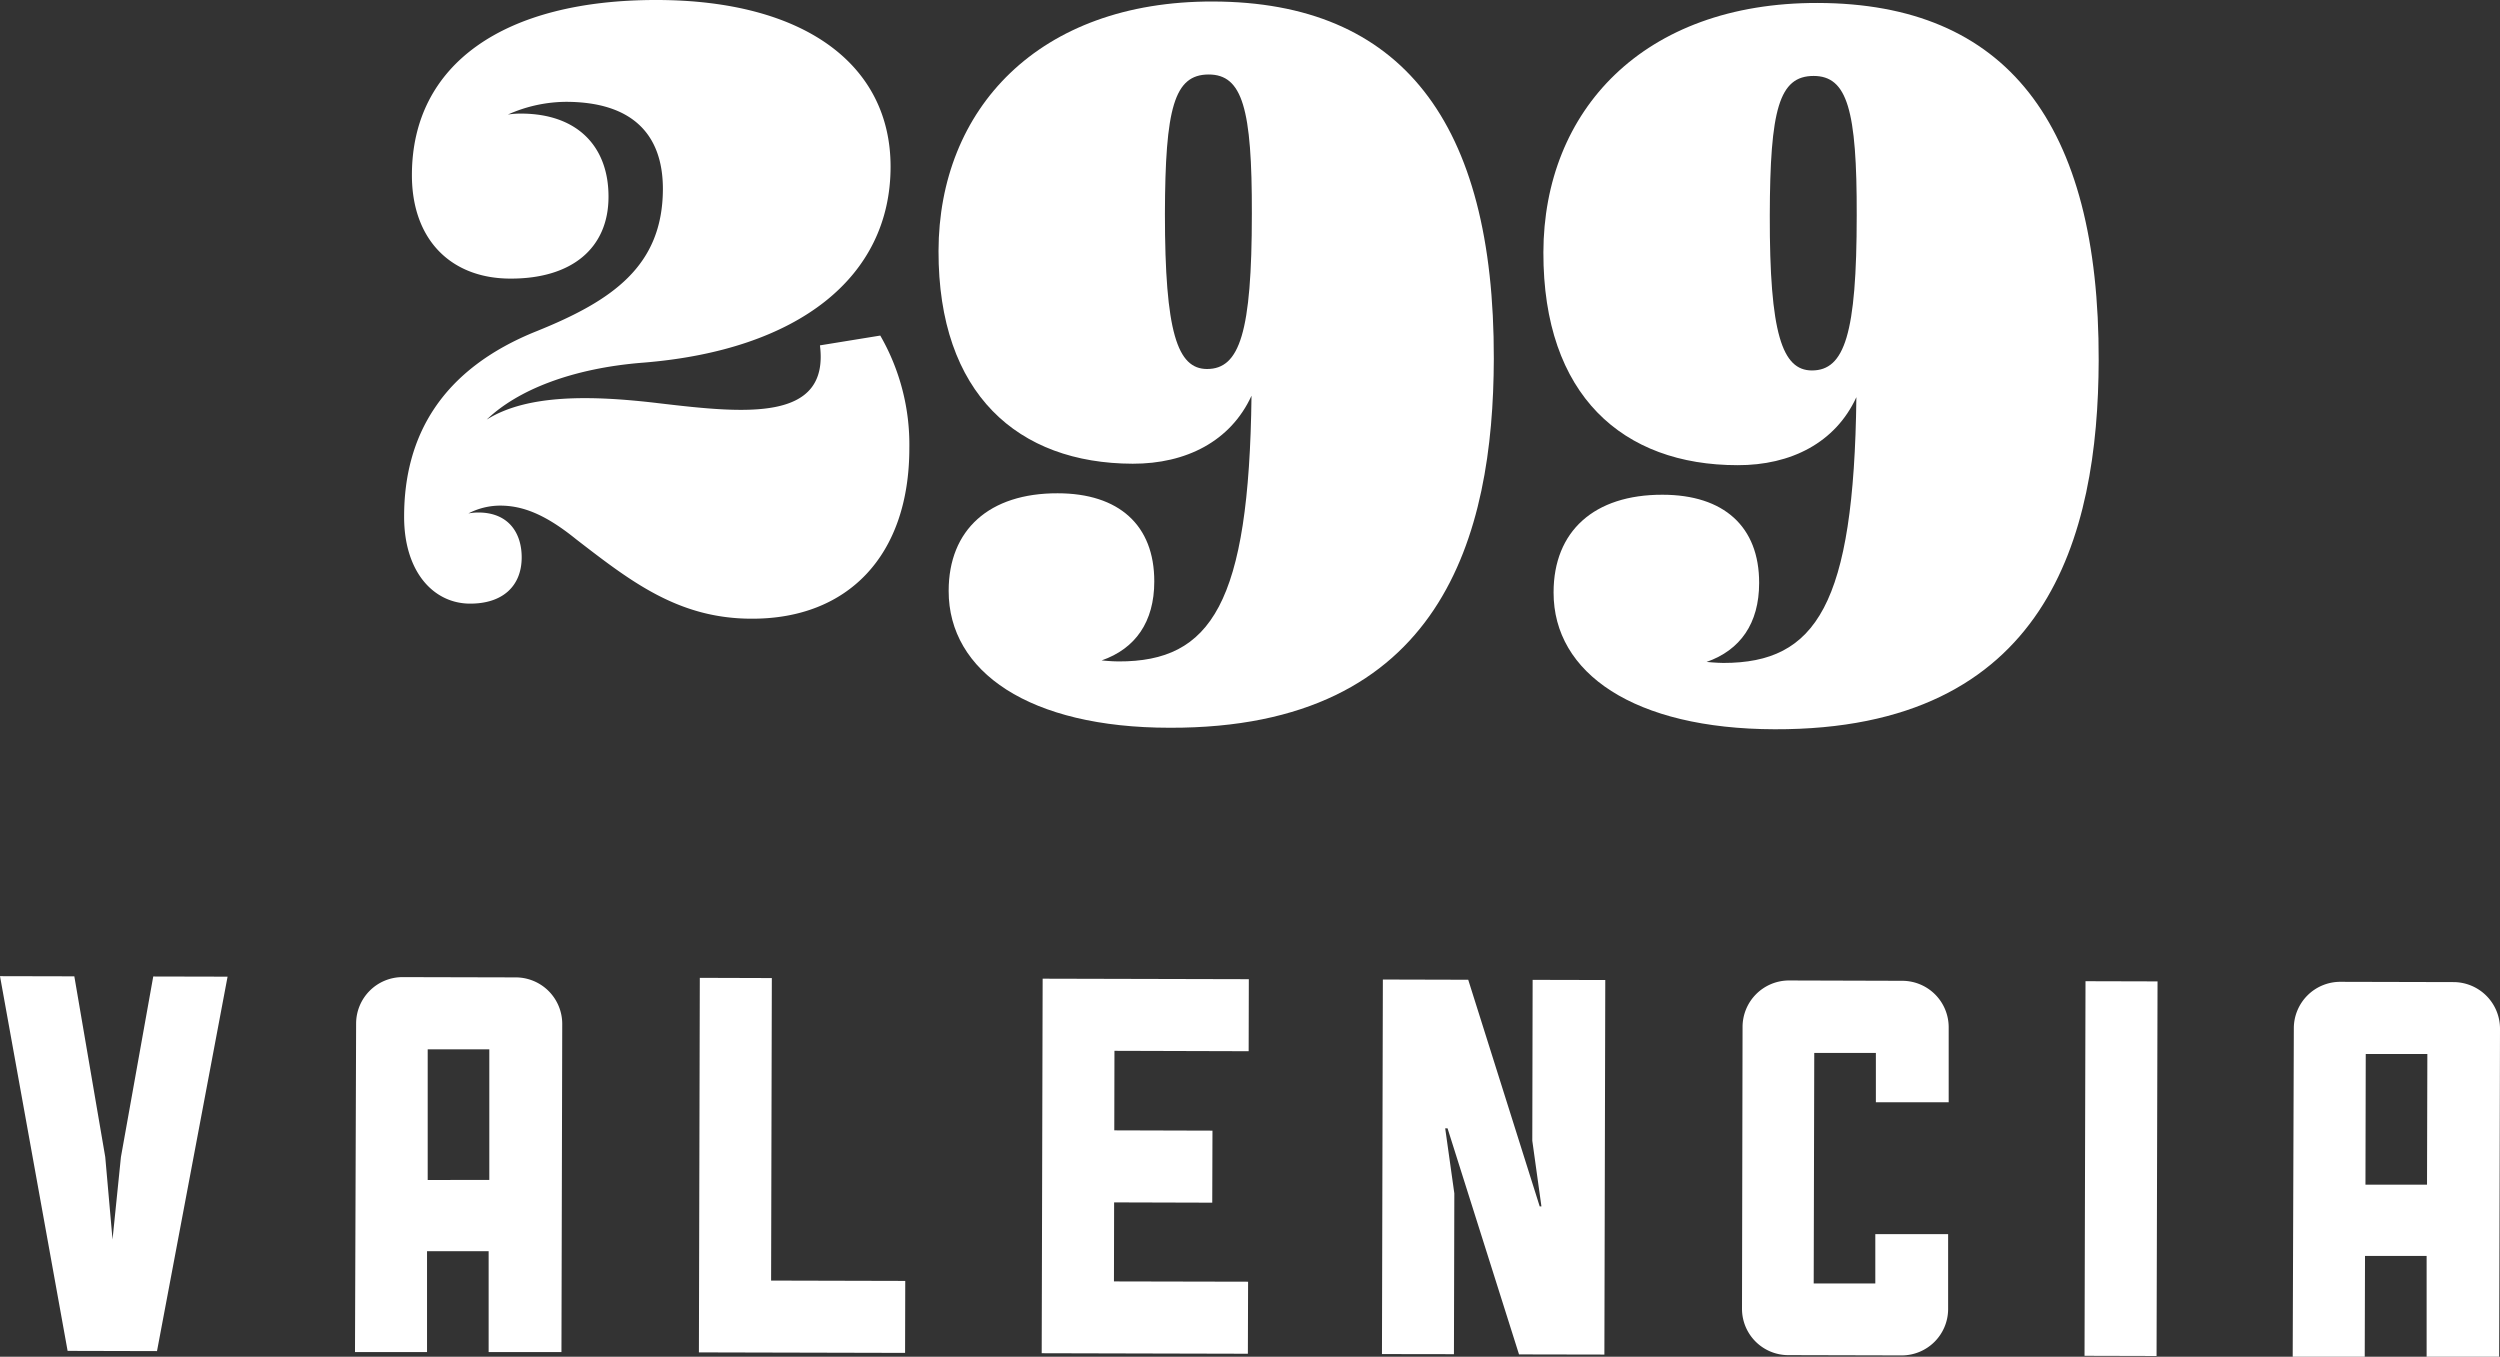
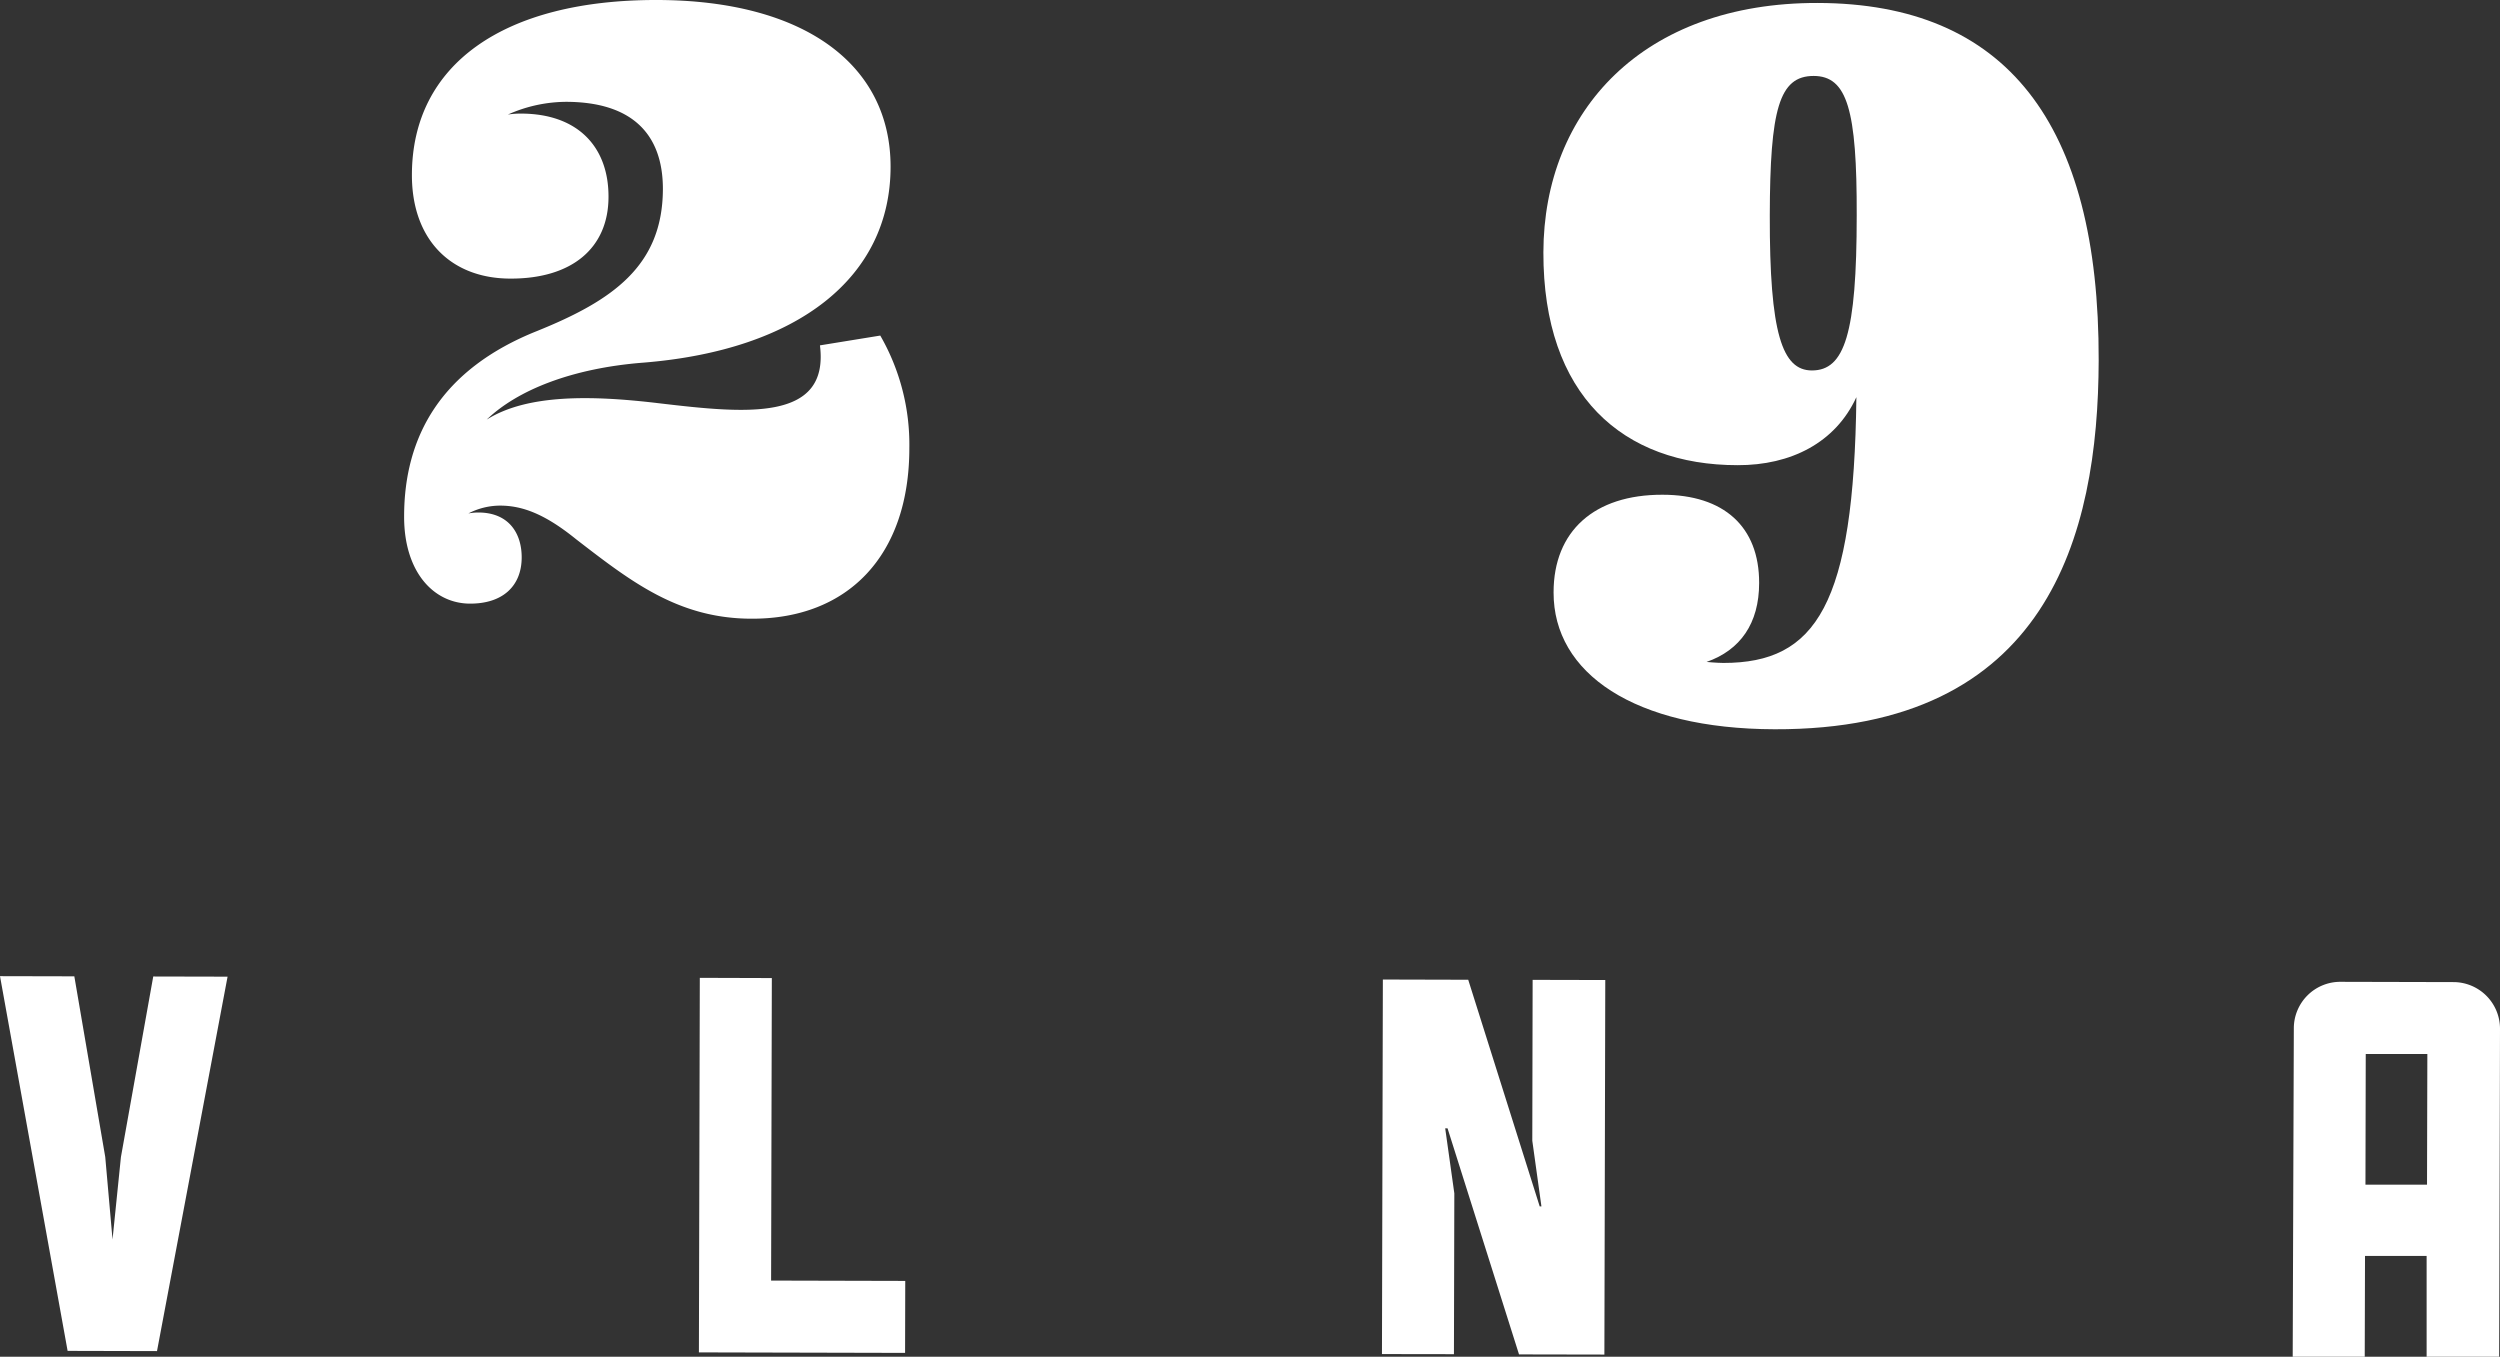
<svg xmlns="http://www.w3.org/2000/svg" viewBox="0 0 446.34 242.23">
  <rect x="0" y="0" width="446.34" height="242.23" fill="#333333" stroke="none" />
  <defs>
    <style>.cls-1{fill:#fff;}</style>
  </defs>
  <g id="Layer_2" data-name="Layer 2">
    <g id="Layer_1-2" data-name="Layer 1">
      <polygon class="cls-1" points="28.03 241.22 12.07 241.18 0 174.28 13.27 174.31 18.79 206.56 20.09 221.29 21.59 206.57 27.36 174.34 40.63 174.37 28.03 241.22" />
-       <path class="cls-1" d="M63.58,182.72a8.3,8.3,0,0,1,8.2-8.27l20.33.05a8.31,8.31,0,0,1,8.27,8.31l-.14,58.58-13,0,0-18-11,0,0,18-12.86,0Zm23.78,27.94,0-23.32-11,0,0,23.33Z" />
      <polygon class="cls-1" points="124.94 174.58 137.8 174.62 137.67 228.63 161.62 228.69 161.59 241.54 124.78 241.45 124.94 174.58" />
-       <polygon class="cls-1" points="186.15 174.73 222.96 174.82 222.93 187.68 198.97 187.61 198.94 201.81 216.47 201.86 216.43 214.72 198.91 214.67 198.88 228.78 222.83 228.83 222.79 241.69 185.98 241.6 186.15 174.73" />
      <polygon class="cls-1" points="246.89 174.88 262.13 174.92 274.89 215.38 275.2 215.38 273.57 203.66 273.63 174.94 286.6 174.97 286.44 241.84 271.2 241.81 258.44 201.45 258.02 201.45 259.65 213.06 259.58 241.77 246.73 241.75 246.89 174.88" />
-       <path class="cls-1" d="M311.11,183.33a8.3,8.3,0,0,1,8.21-8.28l20.32.06a8.29,8.29,0,0,1,8.27,8.31l0,13.38-13,0,0-8.81-11,0-.1,41.16,11,0,0-8.81,13,0,0,13.49a8.29,8.29,0,0,1-8.31,8.16l-20.33-.05a8.27,8.27,0,0,1-8.16-8.2Z" />
-       <rect class="cls-1" x="345.23" y="202.2" width="66.88" height="12.86" transform="translate(169.06 586.76) rotate(-89.85)" />
      <path class="cls-1" d="M409.53,183.56a8.3,8.3,0,0,1,8.22-8.27l20.31.05a8.32,8.32,0,0,1,8.28,8.31l-.15,58.58-12.95,0,0-18-11,0-.05,18-12.86,0Zm23.78,27.95.06-23.33-11,0-.05,23.33Z" />
      <path class="cls-1" d="M162.35,80c0,19.24-11,30.5-28.13,30.46-13.06,0-21.51-6.58-31.37-14.19-5.47-4.43-9.52-6-13.57-6a12.37,12.37,0,0,0-5.66,1.4,9.7,9.7,0,0,1,1.77-.17c5.47,0,7.75,3.73,7.75,8,0,5.12-3.38,8.28-9.2,8.27-6.53,0-11.81-5.67-11.79-15.55,0-14.3,6.6-26.28,23.73-33.12,13.43-5.43,22.44-11.59,22.47-25.36,0-9.88-5.6-15.53-17.25-15.56a25.74,25.74,0,0,0-10.42,2.27,14.69,14.69,0,0,1,2.3-.17c10.23,0,15.68,6,15.66,14.85,0,9.18-6.56,14.64-17.5,14.61-10.59,0-17.64-6.92-17.6-18.57C73.59,11.54,89.85-.06,117.37,0,143.66.07,159,11.57,159,29.75c0,19.76-16.49,32.78-44.2,35-12.7,1-22.42,4.89-27.91,10.17,7.24-4.57,18.72-4.36,30.71-2.93,15.35,1.81,30.52,3.43,28.79-10.33l10.77-1.75A39,39,0,0,1,162.35,80" />
-       <path class="cls-1" d="M223.43,70.67c-3.72,8.11-11.67,12.14-21.2,12.12-20.47-.05-34.73-12.44-34.67-38,.06-25.23,17.75-44.6,49-44.52q50.29.12,50.14,63.81c-.08,31.41-9.16,66-57.86,65.85-25.06,0-39.5-10-39.47-24.44,0-10.94,7.28-17.45,19.45-17.42,10.94,0,17.28,5.69,17.26,15.75,0,7.23-3.39,12-9.4,14.09,0,0,1.78.18,3,.18,16.58.05,23.32-10.35,23.76-47.4M215.8,13.3c-6.17,0-7.77,6-7.82,24.86,0,21.18,2.22,27.71,7.52,27.72,5.82,0,8-6.51,8-27.68.05-18.88-1.7-24.89-7.71-24.9" />
      <path class="cls-1" d="M331.42,70.93c-3.73,8.11-11.68,12.15-21.2,12.12-20.47,0-34.73-12.44-34.67-38,.06-25.23,17.75-44.6,49-44.52q50.31.12,50.14,63.82c-.08,31.41-9.16,66-57.86,65.85-25.06-.06-39.5-10-39.46-24.44,0-10.94,7.27-17.46,19.44-17.43,10.95,0,17.28,5.69,17.26,15.75,0,7.24-3.38,12-9.39,14.1,0,0,1.77.17,3,.18,16.58,0,23.31-10.36,23.75-47.41M323.8,13.56c-6.18,0-7.78,6-7.83,24.86-.05,21.18,2.23,27.71,7.52,27.72,5.83,0,8-6.51,8-27.67.05-18.89-1.7-24.9-7.7-24.91" />
    </g>
  </g>
</svg>